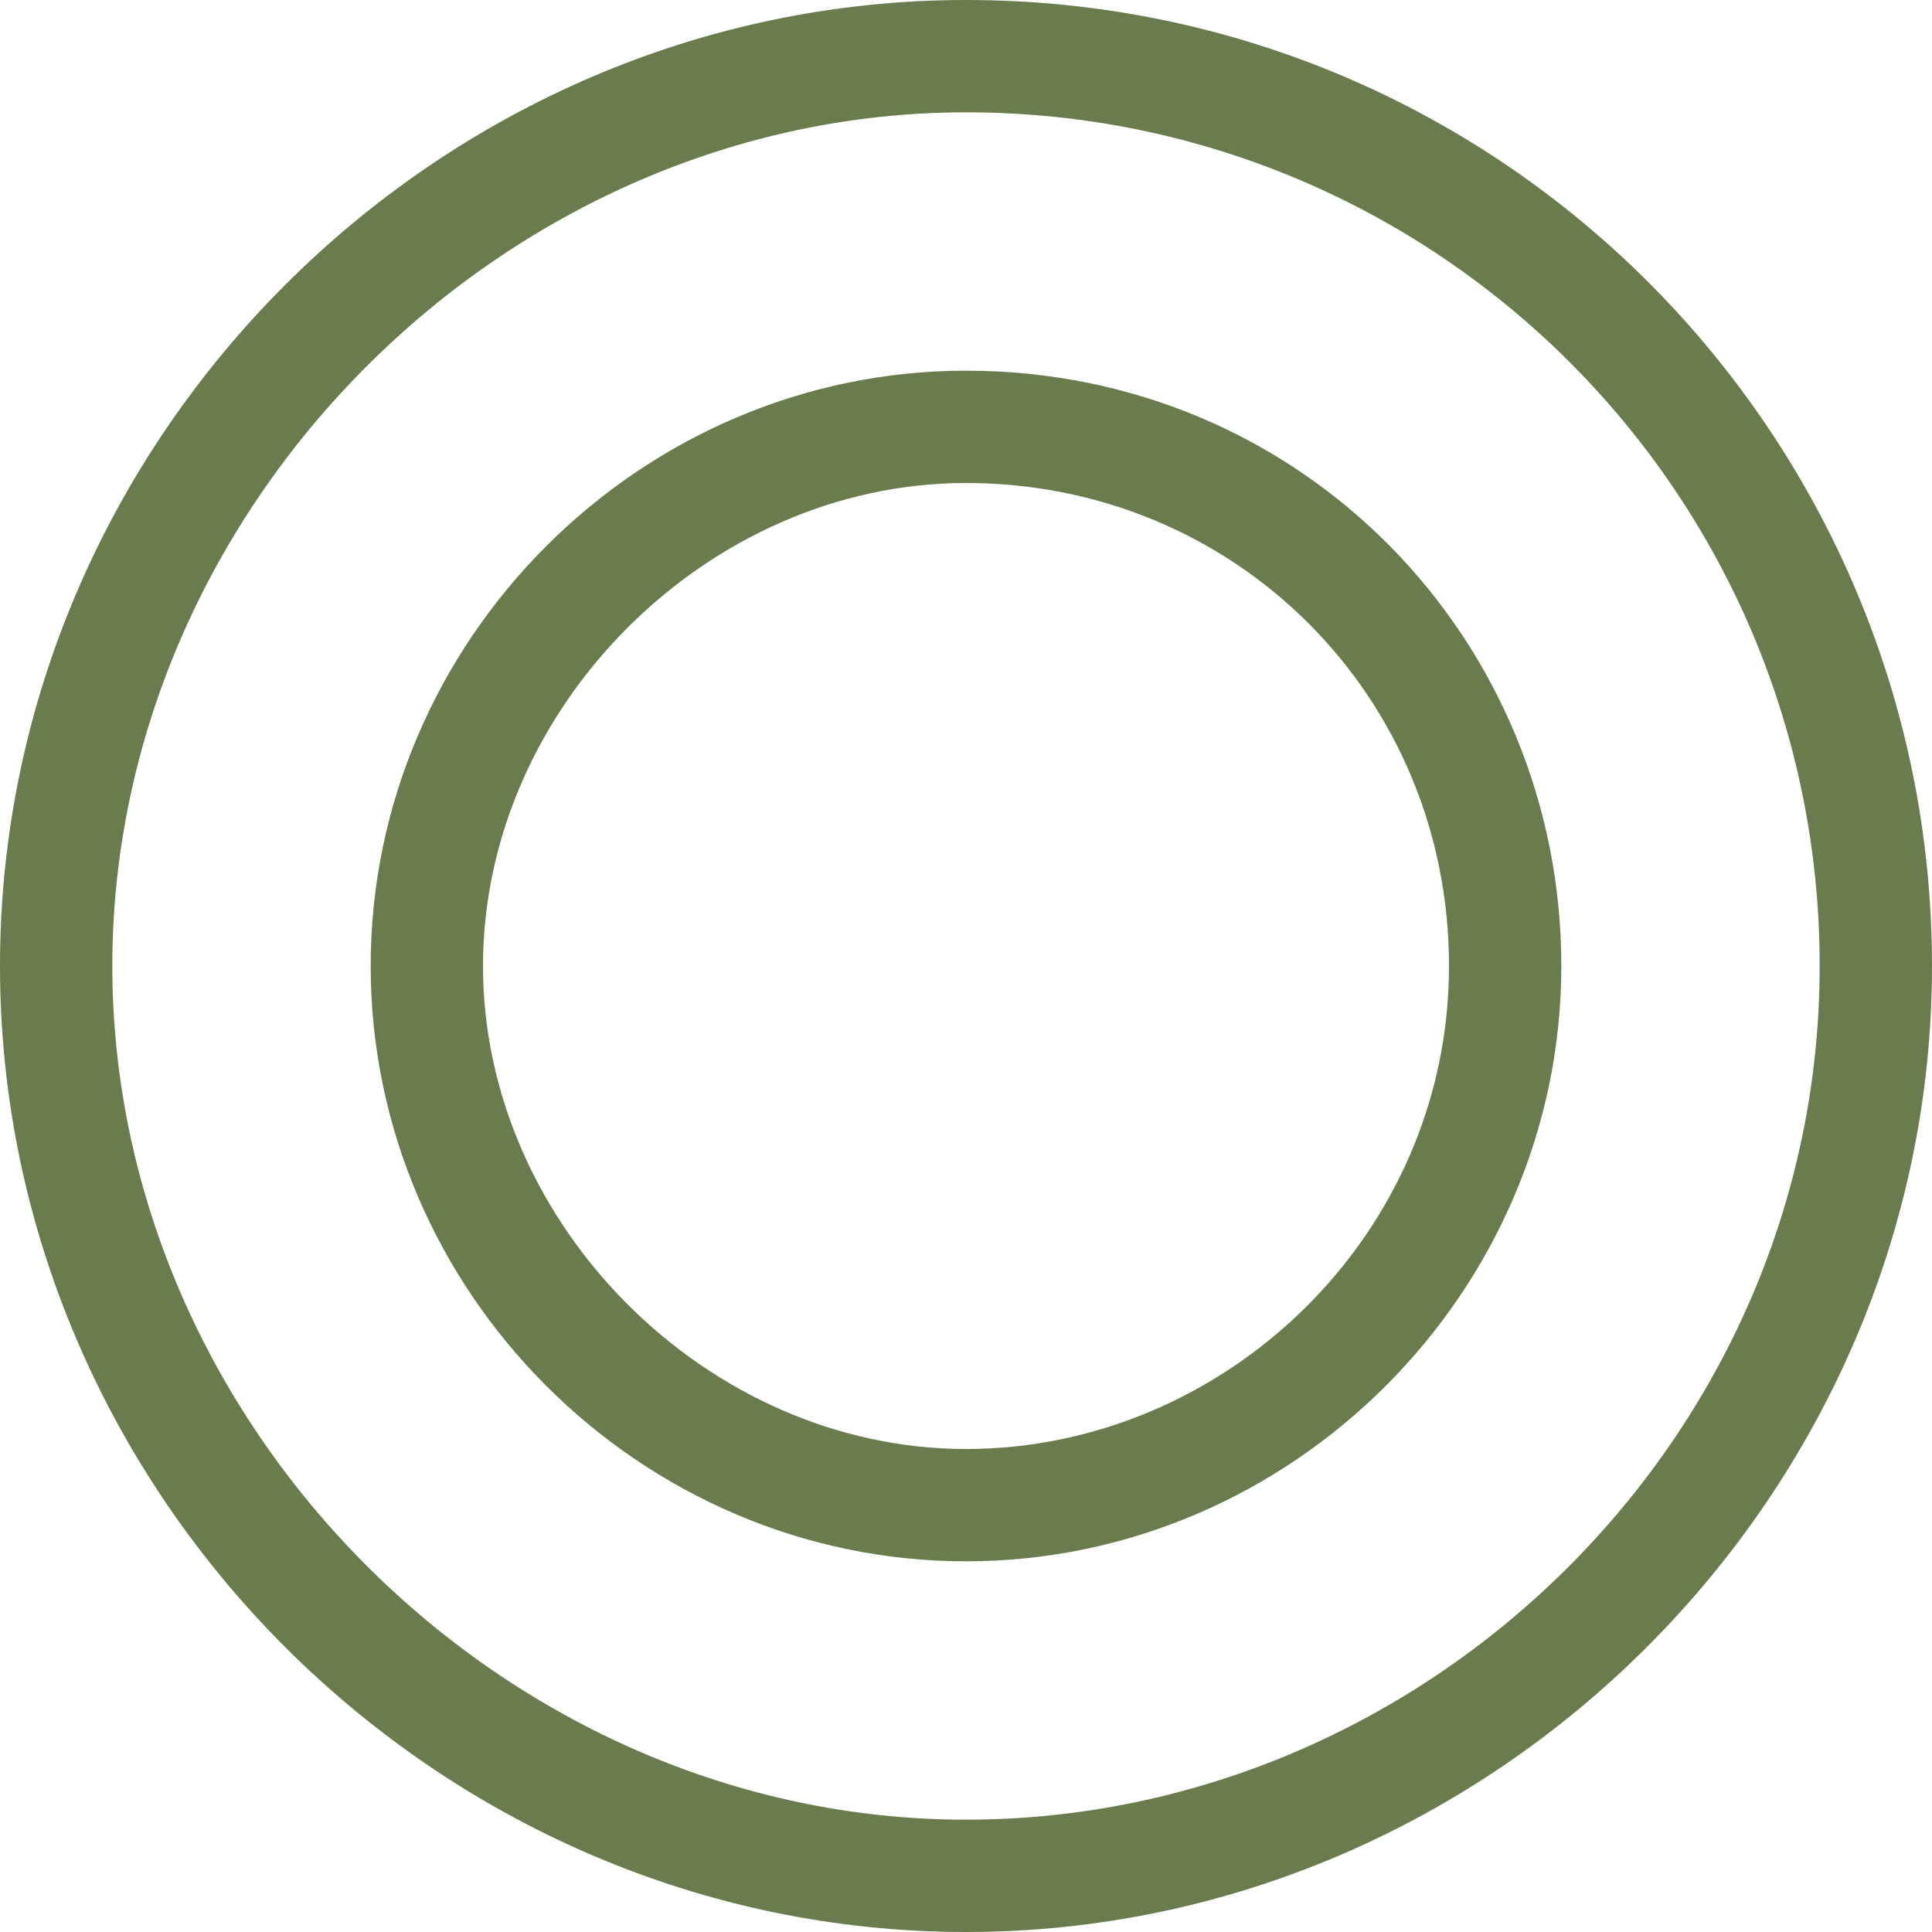
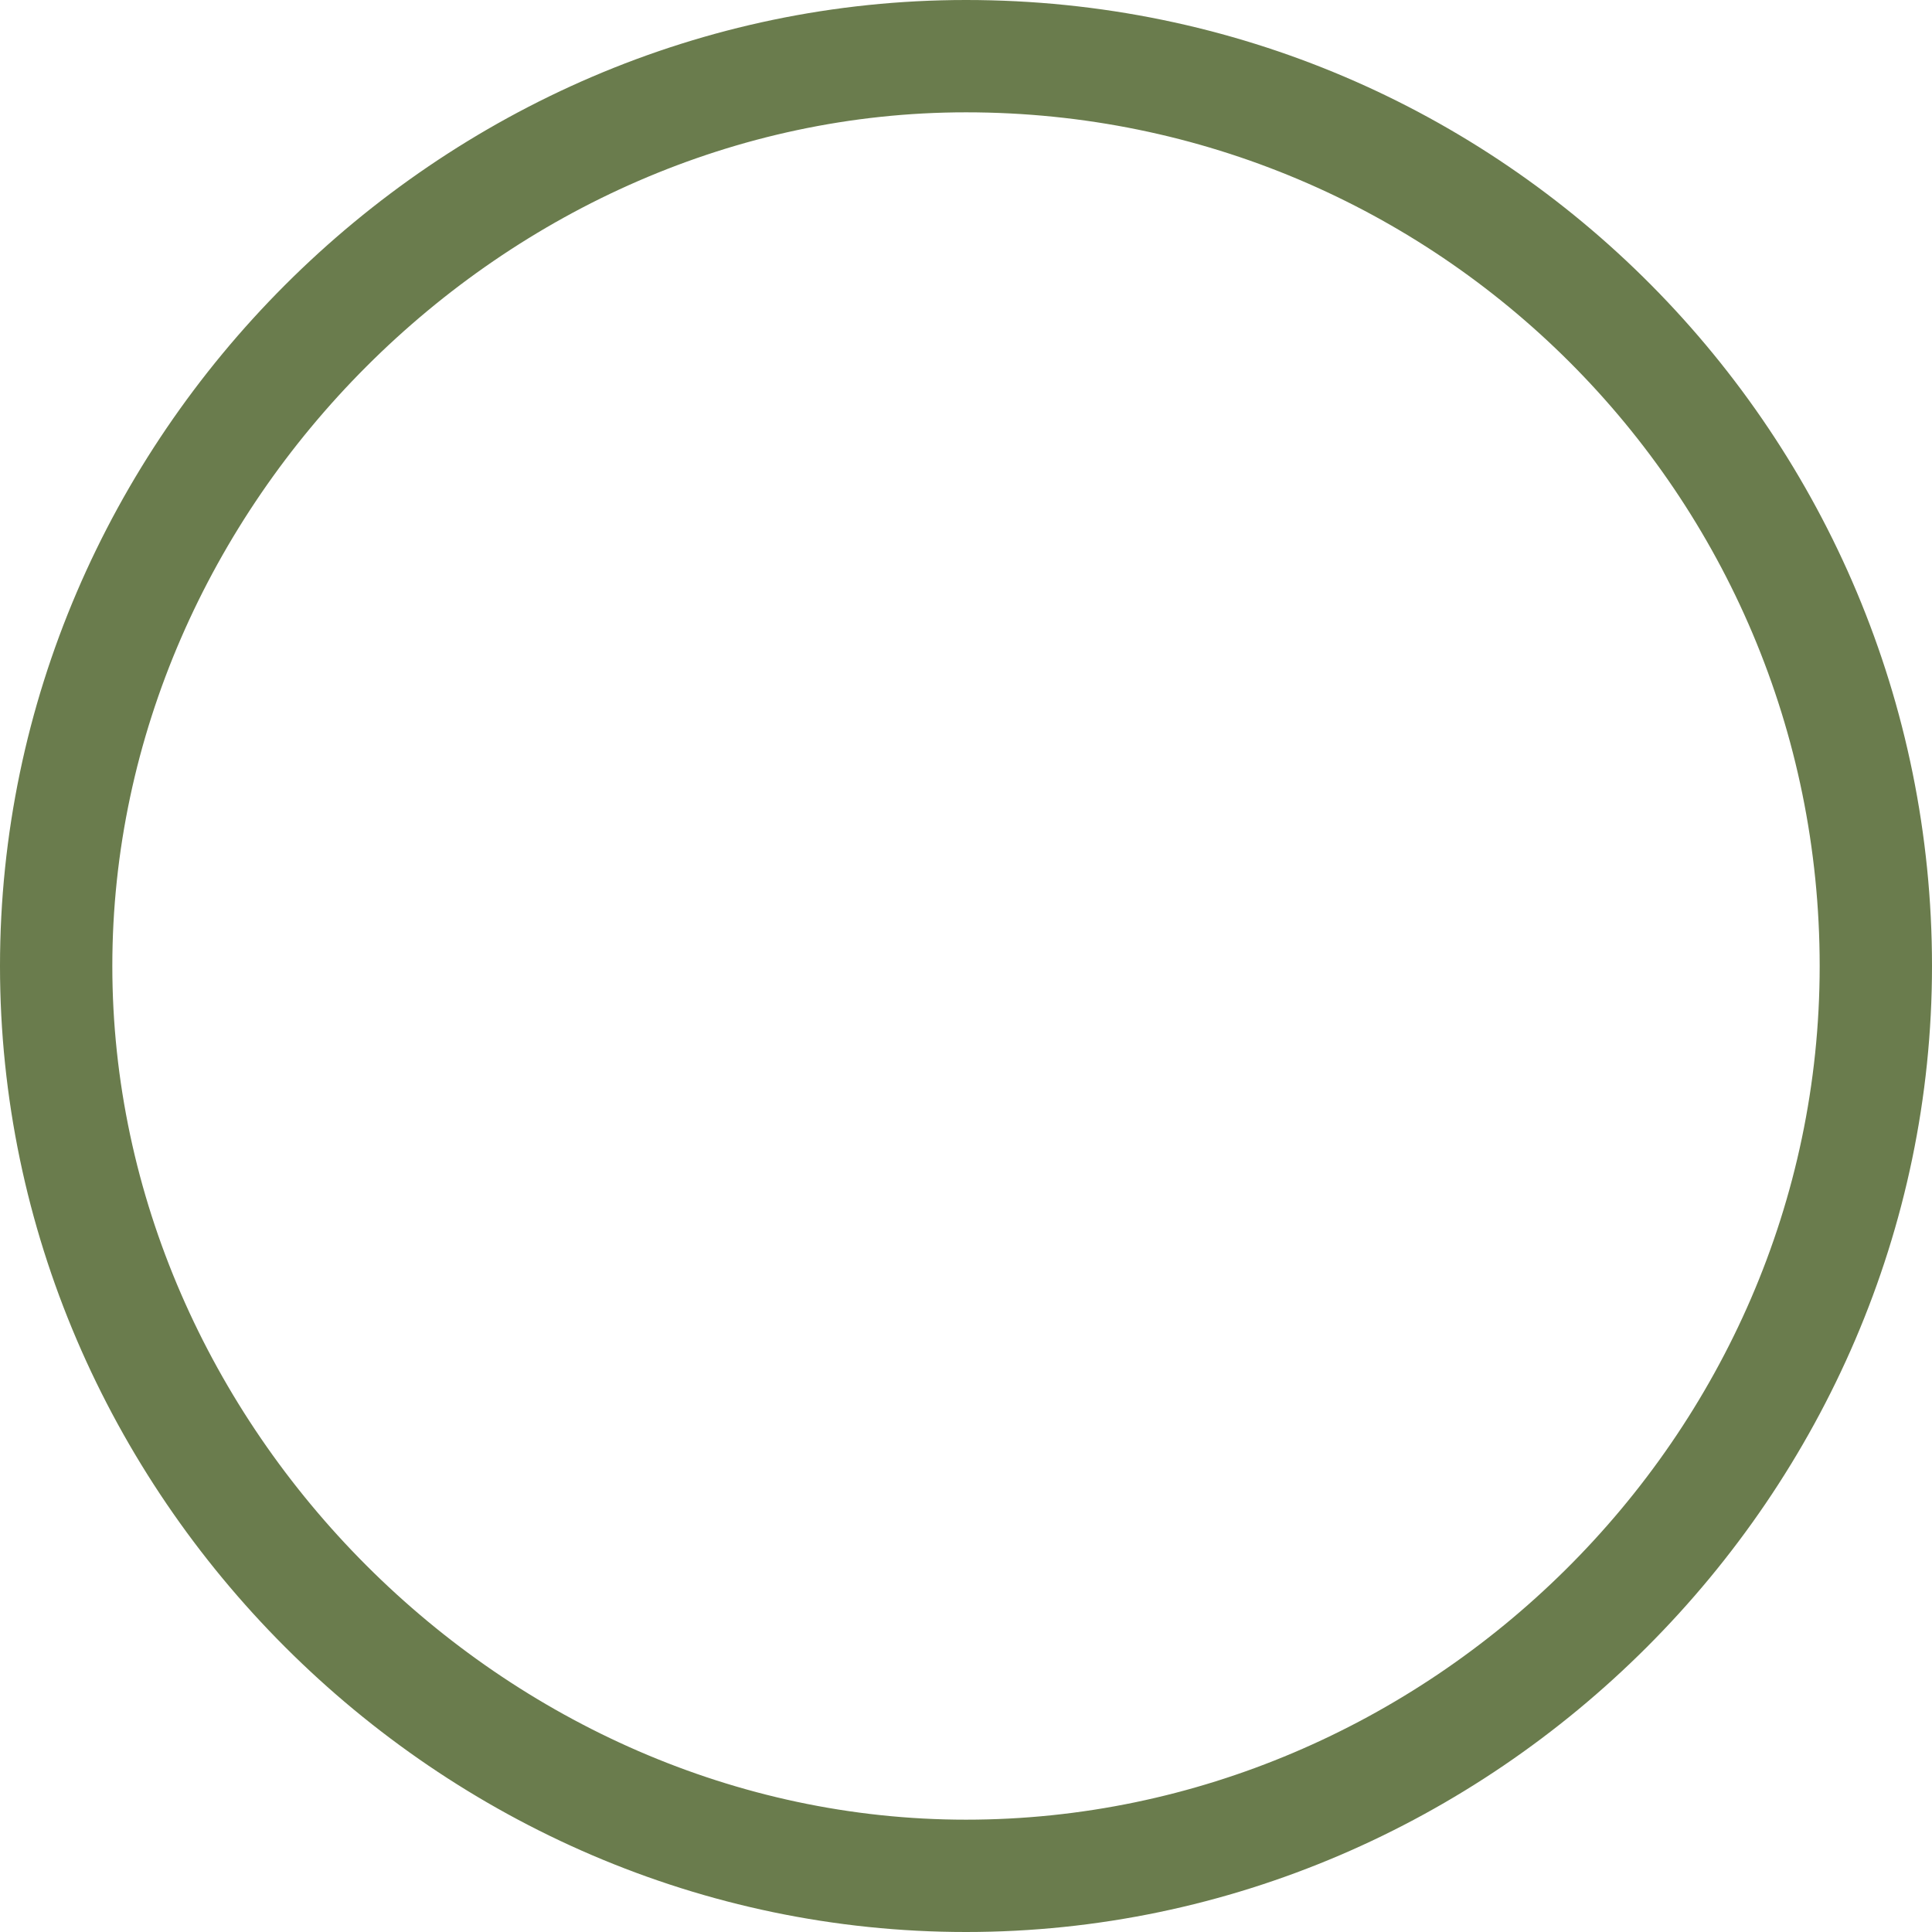
<svg xmlns="http://www.w3.org/2000/svg" version="1.1" viewBox="0 0 17.2 17.2">
  <defs>
    <style>
      .cls-1 {
        fill: #6a7c4d;
      }
    </style>
  </defs>
  <g>
    <g id="_レイヤー_1" data-name="レイヤー_1">
      <g id="Layer_1">
        <path class="cls-1" d="M8.6,1c4.2,0,7.6,3.4,7.6,7.6s-3.5,7.6-7.6,7.6S1,12.7,1,8.6,4.5,1,8.6,1M8.6,0C3.9,0,0,3.9,0,8.6s3.9,8.6,8.6,8.6,8.6-3.9,8.6-8.6S13.4,0,8.6,0h0Z" />
      </g>
      <g id="Layer_1-2" data-name="Layer_1">
-         <path class="cls-1" d="M8.6,4.3c2.4,0,4.3,1.9,4.3,4.3s-2,4.3-4.3,4.3-4.3-2-4.3-4.3,2-4.3,4.3-4.3M8.6,3.3c-2.9,0-5.3,2.4-5.3,5.3s2.4,5.3,5.3,5.3,5.3-2.4,5.3-5.3-2.3-5.3-5.3-5.3h0Z" />
-       </g>
+         </g>
    </g>
  </g>
</svg>